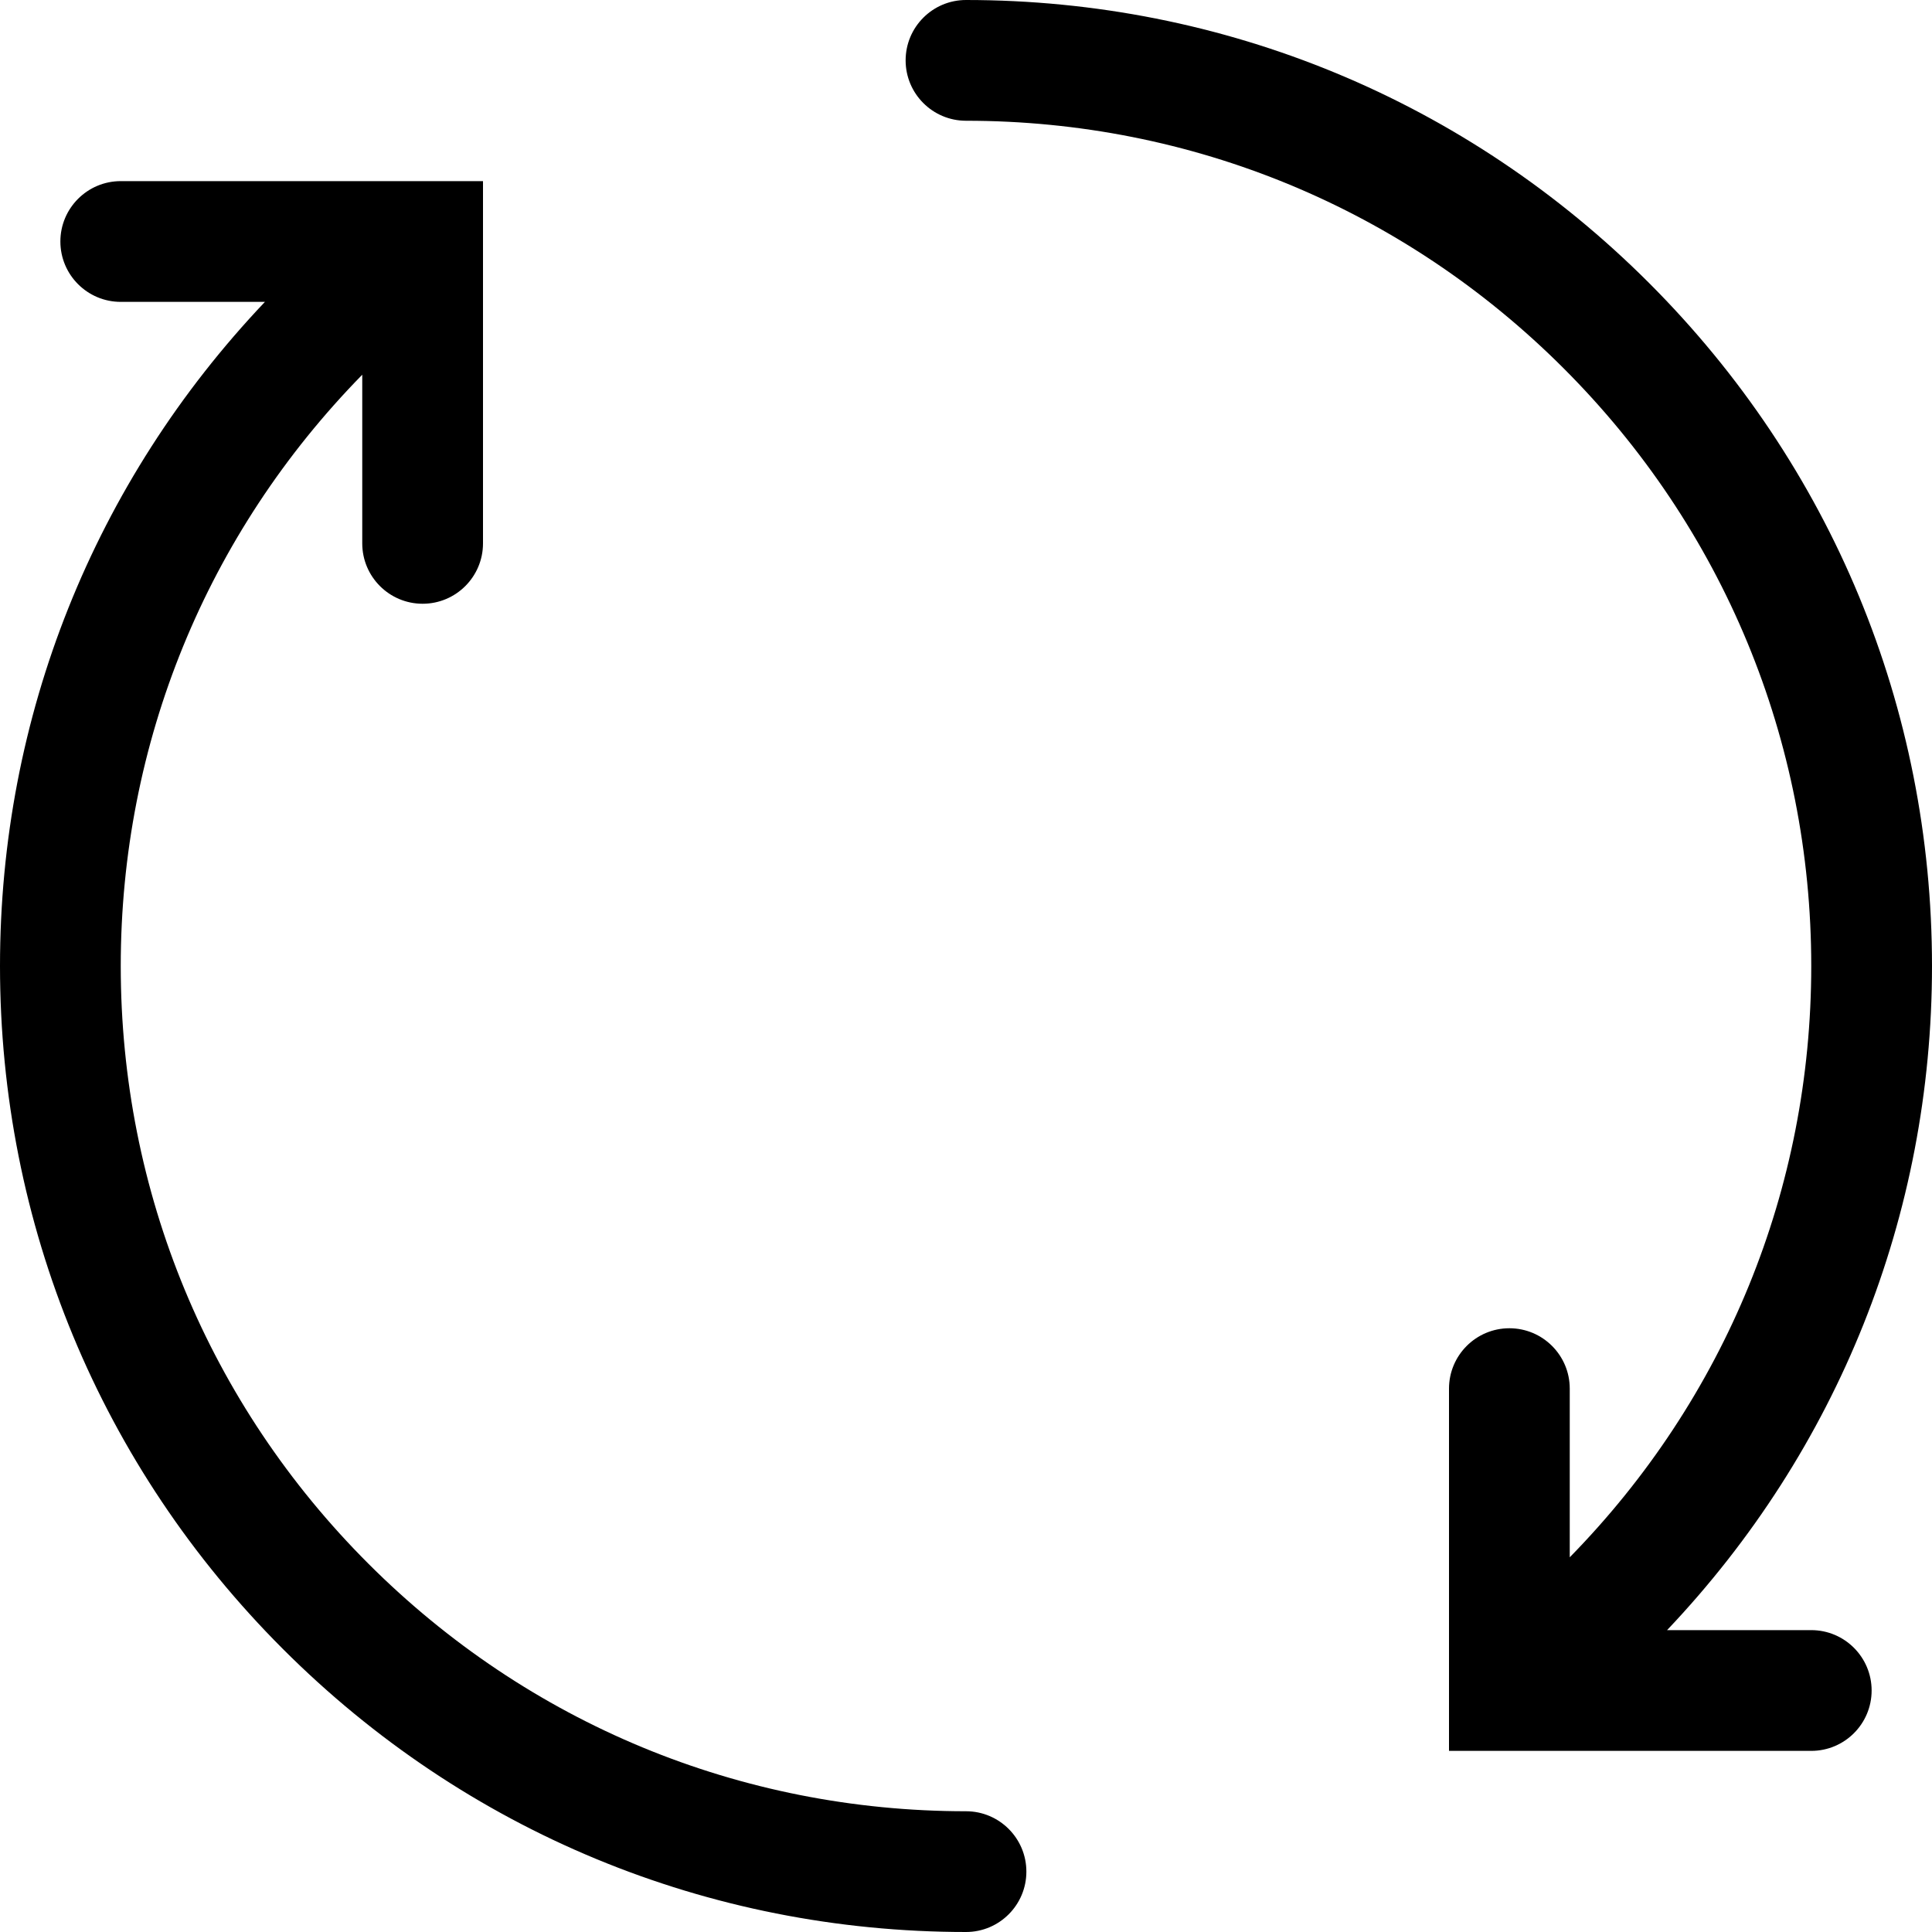
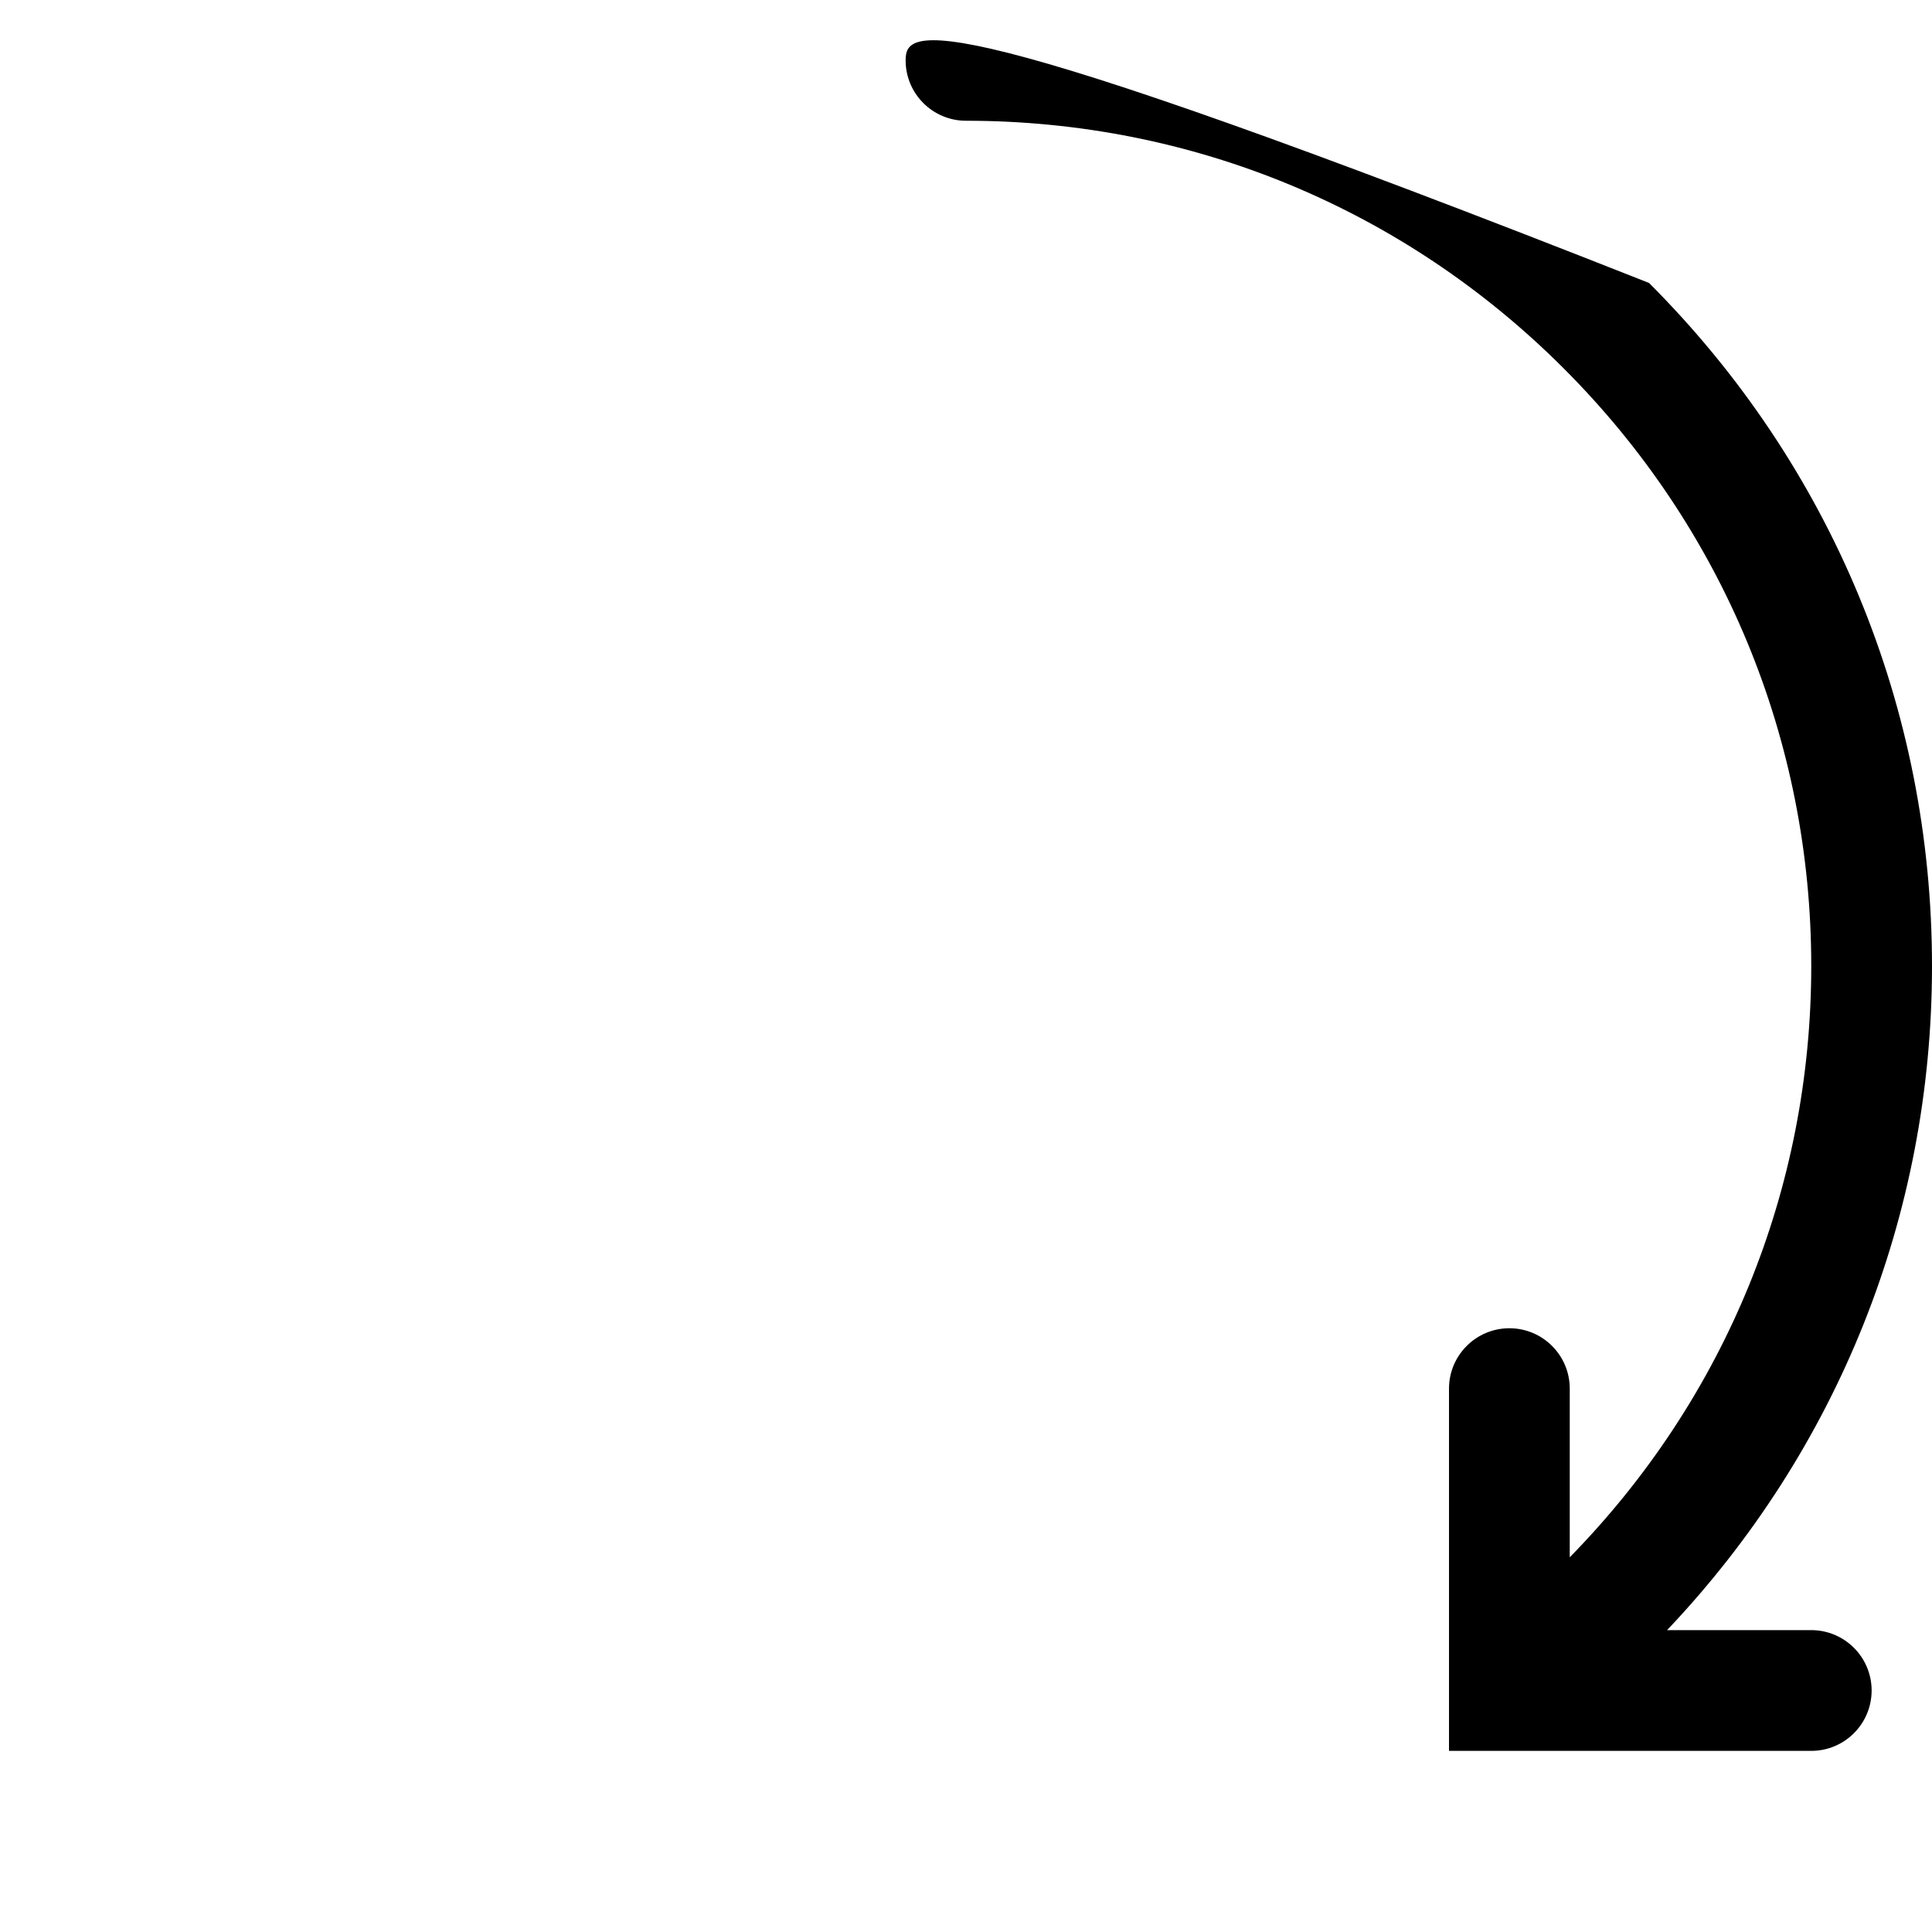
<svg xmlns="http://www.w3.org/2000/svg" fill="#000000" version="1.1" id="Ebene_1" width="800px" height="800px" viewBox="0 0 64 64" enable-background="new 0 0 64 64" xml:space="preserve">
  <g>
-     <path d="M30,2c0,1.104,0.896,2,2,2c7.479,0,14.51,2.913,19.798,8.202C57.087,17.49,60,24.521,60,32c0,7.381-2.842,14.323-8,19.587   V46c0-1.104-0.896-2-2-2s-2,0.896-2,2v12h12c1.104,0,2-0.896,2-2s-0.896-2-2-2h-4.776C60.885,48.032,64,40.257,64,32   c0-8.547-3.329-16.583-9.374-22.627C48.583,3.329,40.547,0,32,0C30.896,0,30,0.896,30,2z" />
-     <path d="M9.374,54.627C15.417,60.671,23.453,64,32,64c1.104,0,2-0.896,2-2s-0.896-2-2-2c-7.479,0-14.51-2.913-19.798-8.202   C6.913,46.51,4,39.479,4,32c0-7.381,2.842-14.323,8-19.587V18c0,1.104,0.896,2,2,2s2-0.896,2-2V6H4C2.896,6,2,6.896,2,8   s0.896,2,2,2h4.776C3.115,15.968,0,23.743,0,32C0,40.547,3.329,48.583,9.374,54.627z" />
+     <path d="M30,2c0,1.104,0.896,2,2,2c7.479,0,14.51,2.913,19.798,8.202C57.087,17.49,60,24.521,60,32c0,7.381-2.842,14.323-8,19.587   V46c0-1.104-0.896-2-2-2s-2,0.896-2,2v12h12c1.104,0,2-0.896,2-2s-0.896-2-2-2h-4.776C60.885,48.032,64,40.257,64,32   c0-8.547-3.329-16.583-9.374-22.627C30.896,0,30,0.896,30,2z" />
  </g>
</svg>